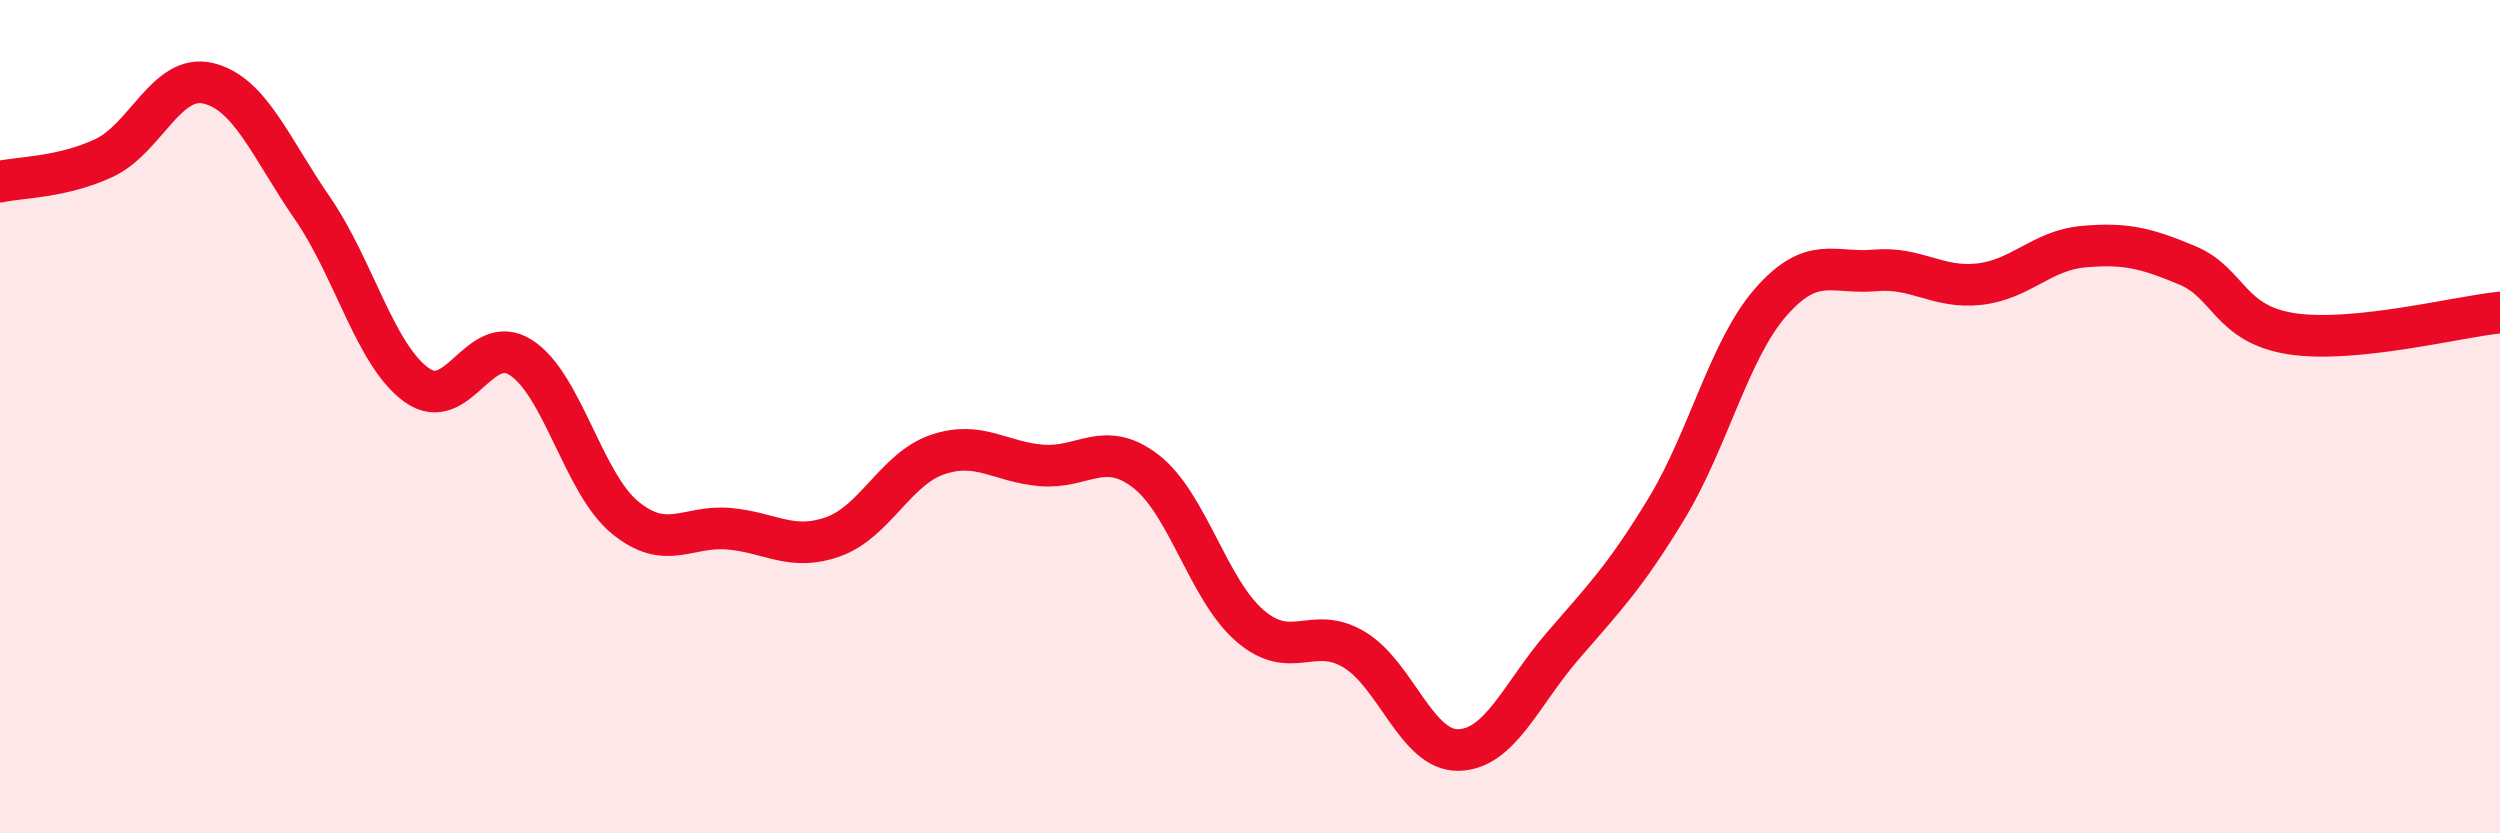
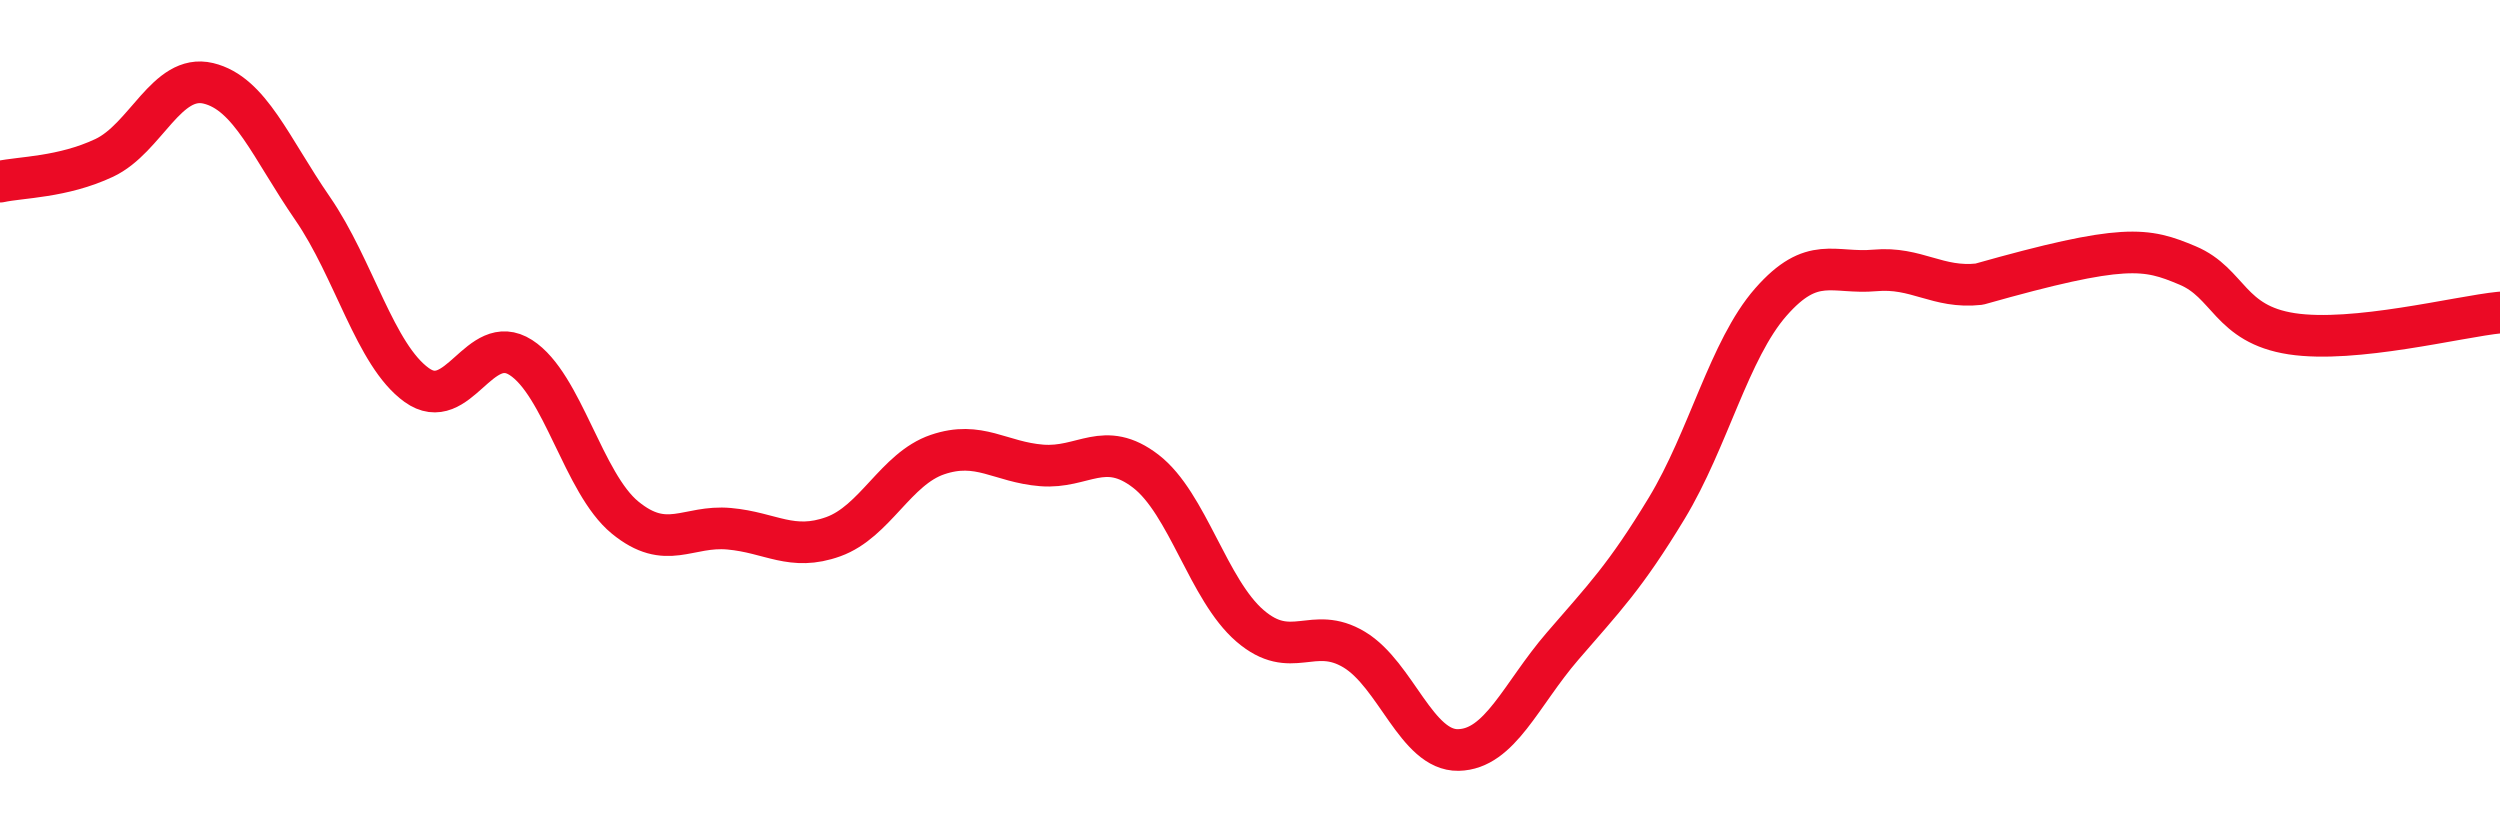
<svg xmlns="http://www.w3.org/2000/svg" width="60" height="20" viewBox="0 0 60 20">
-   <path d="M 0,4.36 C 0.5,4.25 1.5,4.26 2.5,3.79 C 3.5,3.32 4,1.76 5,2 C 6,2.24 6.5,3.55 7.5,5 C 8.5,6.45 9,8.52 10,9.24 C 11,9.96 11.5,7.94 12.5,8.58 C 13.5,9.22 14,11.6 15,12.42 C 16,13.24 16.5,12.6 17.5,12.69 C 18.5,12.78 19,13.24 20,12.88 C 21,12.52 21.5,11.25 22.5,10.91 C 23.5,10.57 24,11.09 25,11.17 C 26,11.25 26.5,10.54 27.5,11.31 C 28.5,12.08 29,14.16 30,15.02 C 31,15.88 31.5,14.99 32.5,15.59 C 33.5,16.19 34,18.02 35,18 C 36,17.98 36.5,16.67 37.5,15.51 C 38.5,14.35 39,13.85 40,12.2 C 41,10.55 41.5,8.39 42.5,7.25 C 43.5,6.11 44,6.58 45,6.49 C 46,6.4 46.5,6.93 47.5,6.82 C 48.5,6.71 49,6.01 50,5.92 C 51,5.83 51.5,5.95 52.5,6.37 C 53.5,6.79 53.5,7.78 55,8.01 C 56.5,8.24 59,7.6 60,7.5L60 20L0 20Z" fill="#EB0A25" opacity="0.1" stroke-linecap="round" stroke-linejoin="round" />
-   <path d="M 0,4.36 C 0.5,4.25 1.5,4.26 2.5,3.79 C 3.5,3.32 4,1.76 5,2 C 6,2.24 6.5,3.55 7.5,5 C 8.5,6.45 9,8.52 10,9.24 C 11,9.96 11.5,7.94 12.5,8.58 C 13.5,9.22 14,11.6 15,12.42 C 16,13.24 16.5,12.6 17.5,12.69 C 18.5,12.78 19,13.24 20,12.88 C 21,12.52 21.5,11.25 22.5,10.91 C 23.5,10.57 24,11.09 25,11.17 C 26,11.25 26.5,10.54 27.5,11.31 C 28.5,12.08 29,14.16 30,15.02 C 31,15.88 31.5,14.99 32.5,15.59 C 33.5,16.19 34,18.02 35,18 C 36,17.98 36.5,16.67 37.5,15.51 C 38.5,14.35 39,13.85 40,12.2 C 41,10.55 41.5,8.39 42.5,7.25 C 43.5,6.11 44,6.58 45,6.49 C 46,6.4 46.5,6.93 47.5,6.82 C 48.5,6.71 49,6.01 50,5.92 C 51,5.83 51.5,5.95 52.5,6.37 C 53.5,6.79 53.5,7.78 55,8.01 C 56.5,8.24 59,7.6 60,7.5" stroke="#EB0A25" stroke-width="1" fill="none" stroke-linecap="round" stroke-linejoin="round" />
+   <path d="M 0,4.36 C 0.5,4.25 1.5,4.26 2.5,3.79 C 3.5,3.32 4,1.76 5,2 C 6,2.24 6.5,3.55 7.5,5 C 8.5,6.45 9,8.52 10,9.24 C 11,9.96 11.5,7.94 12.5,8.58 C 13.5,9.22 14,11.6 15,12.42 C 16,13.24 16.5,12.6 17.5,12.69 C 18.5,12.78 19,13.24 20,12.88 C 21,12.52 21.5,11.25 22.5,10.91 C 23.5,10.57 24,11.09 25,11.17 C 26,11.25 26.5,10.54 27.5,11.31 C 28.5,12.08 29,14.16 30,15.02 C 31,15.88 31.5,14.99 32.5,15.59 C 33.5,16.19 34,18.02 35,18 C 36,17.98 36.5,16.67 37.5,15.51 C 38.5,14.35 39,13.85 40,12.2 C 41,10.55 41.5,8.39 42.5,7.25 C 43.5,6.11 44,6.58 45,6.49 C 46,6.4 46.5,6.93 47.5,6.82 C 51,5.83 51.5,5.95 52.5,6.37 C 53.5,6.79 53.5,7.78 55,8.01 C 56.5,8.24 59,7.6 60,7.5" stroke="#EB0A25" stroke-width="1" fill="none" stroke-linecap="round" stroke-linejoin="round" />
</svg>